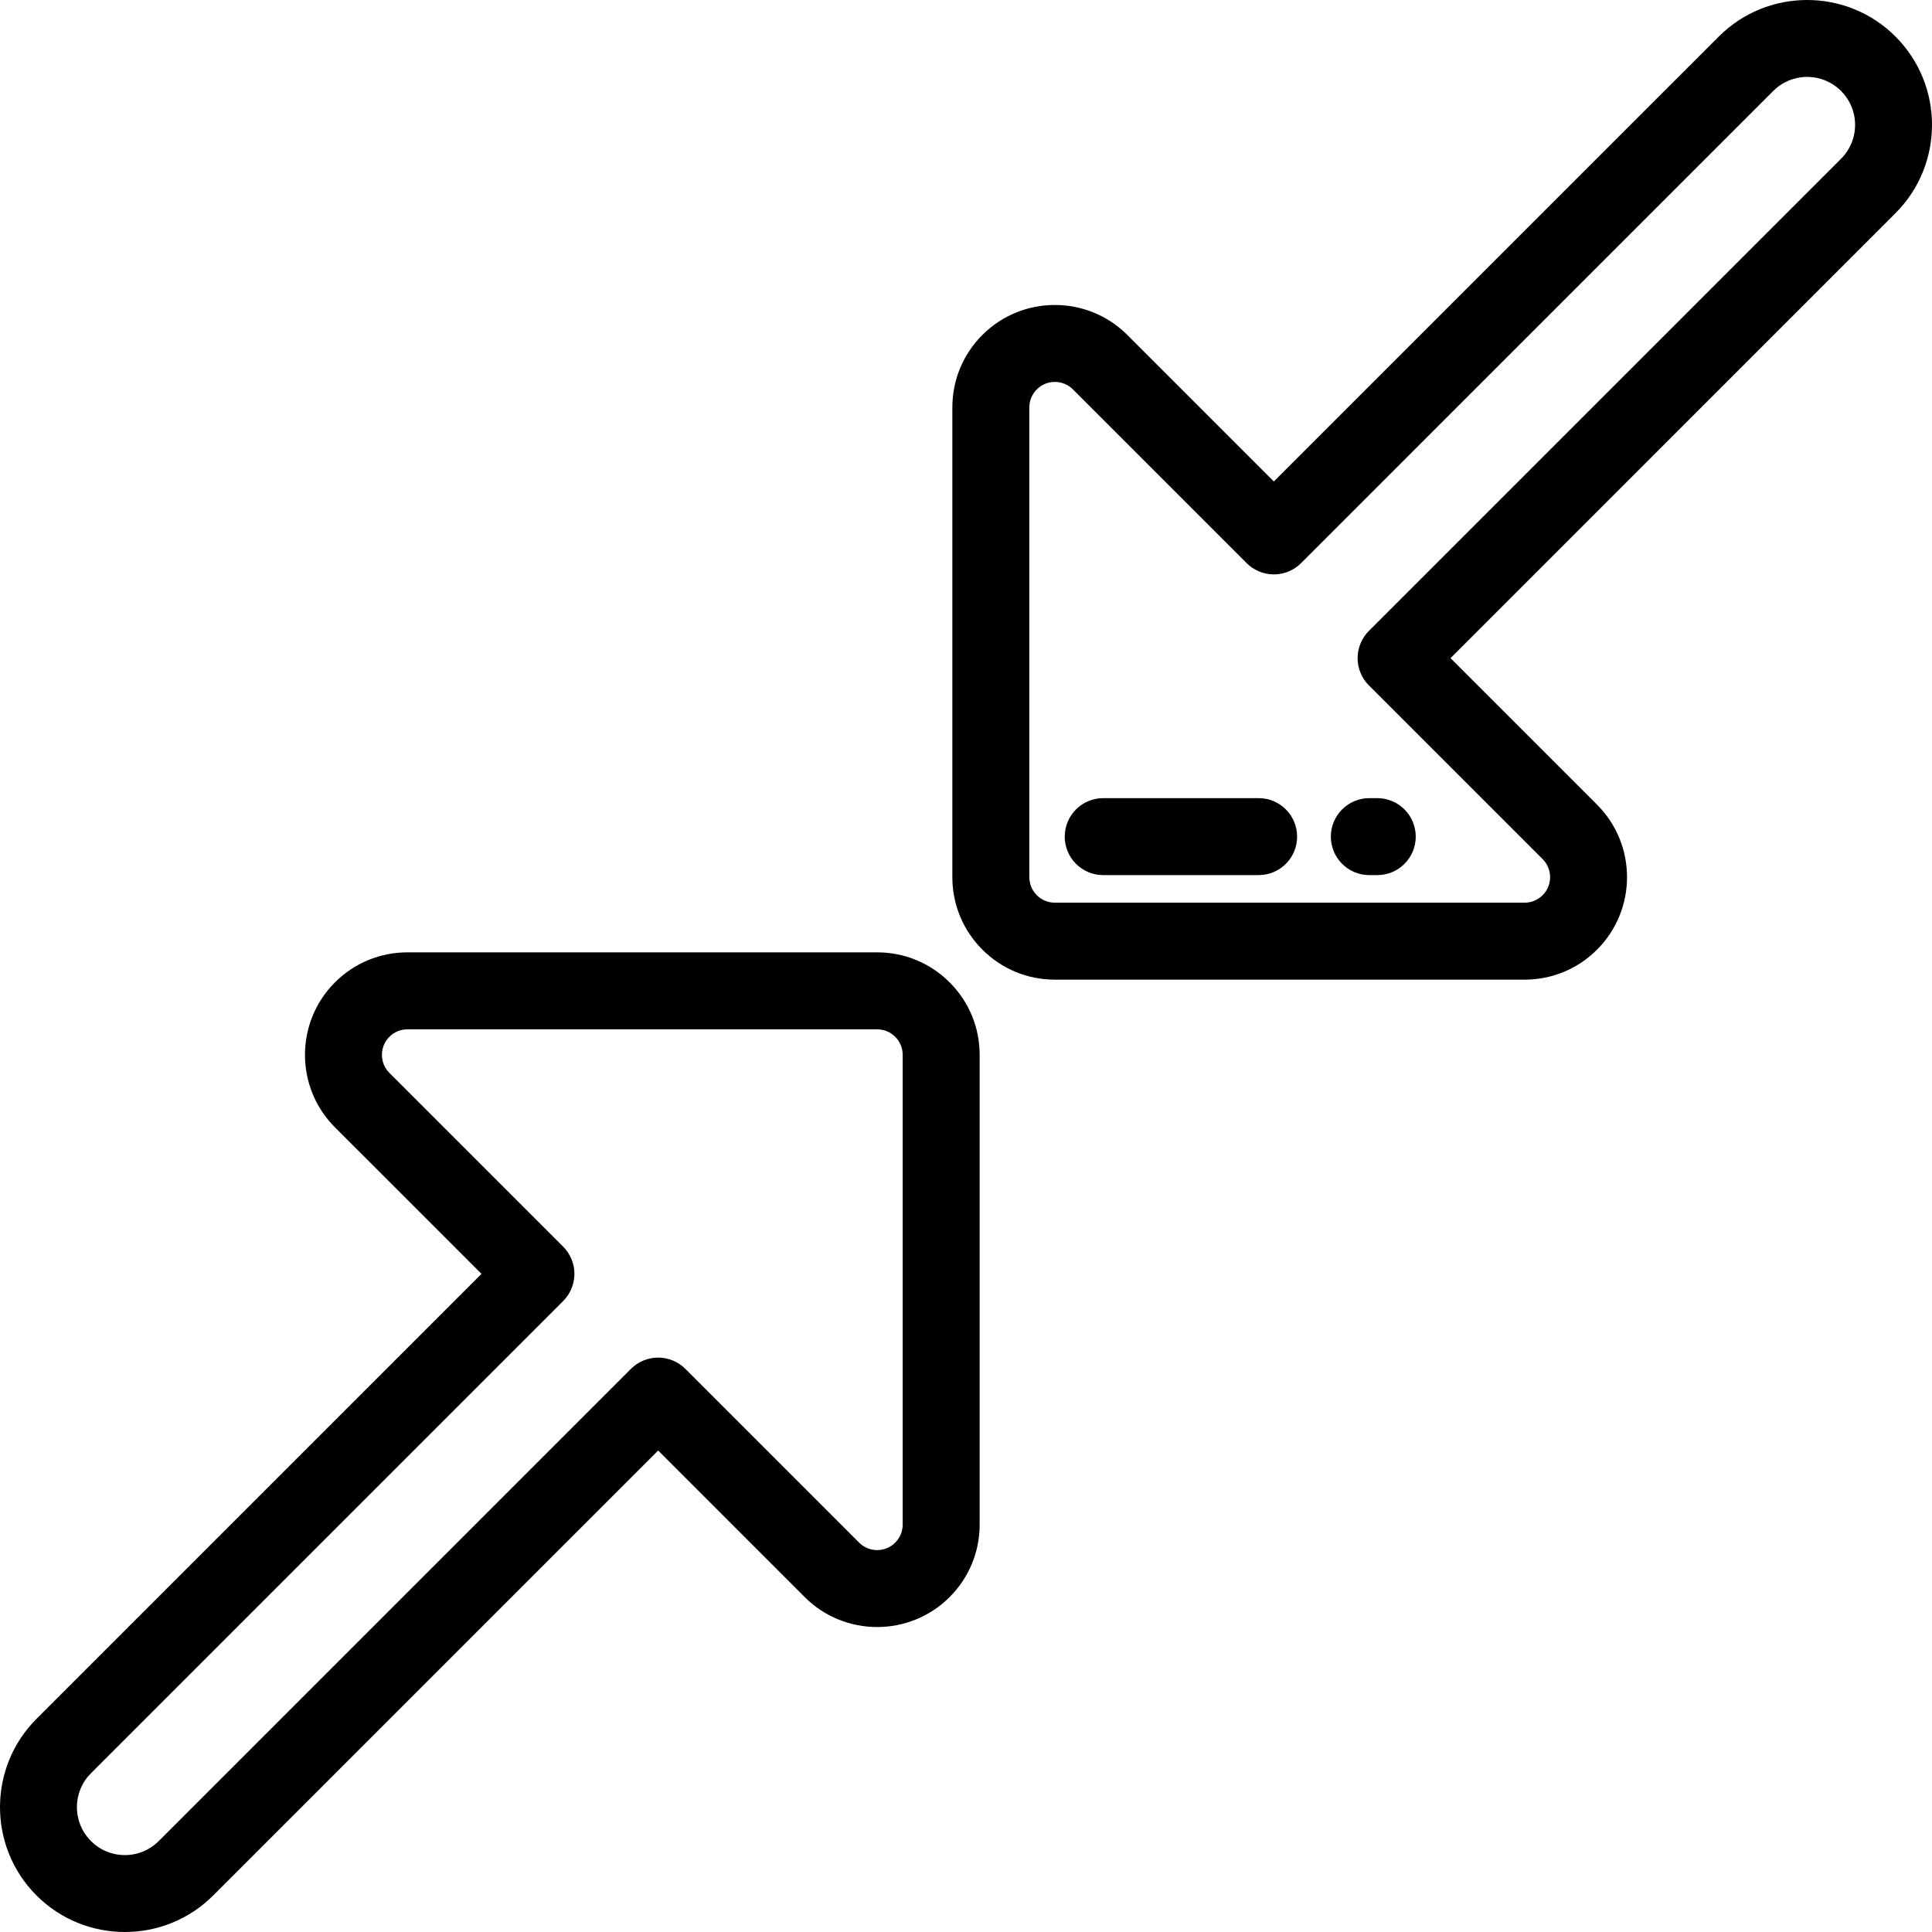
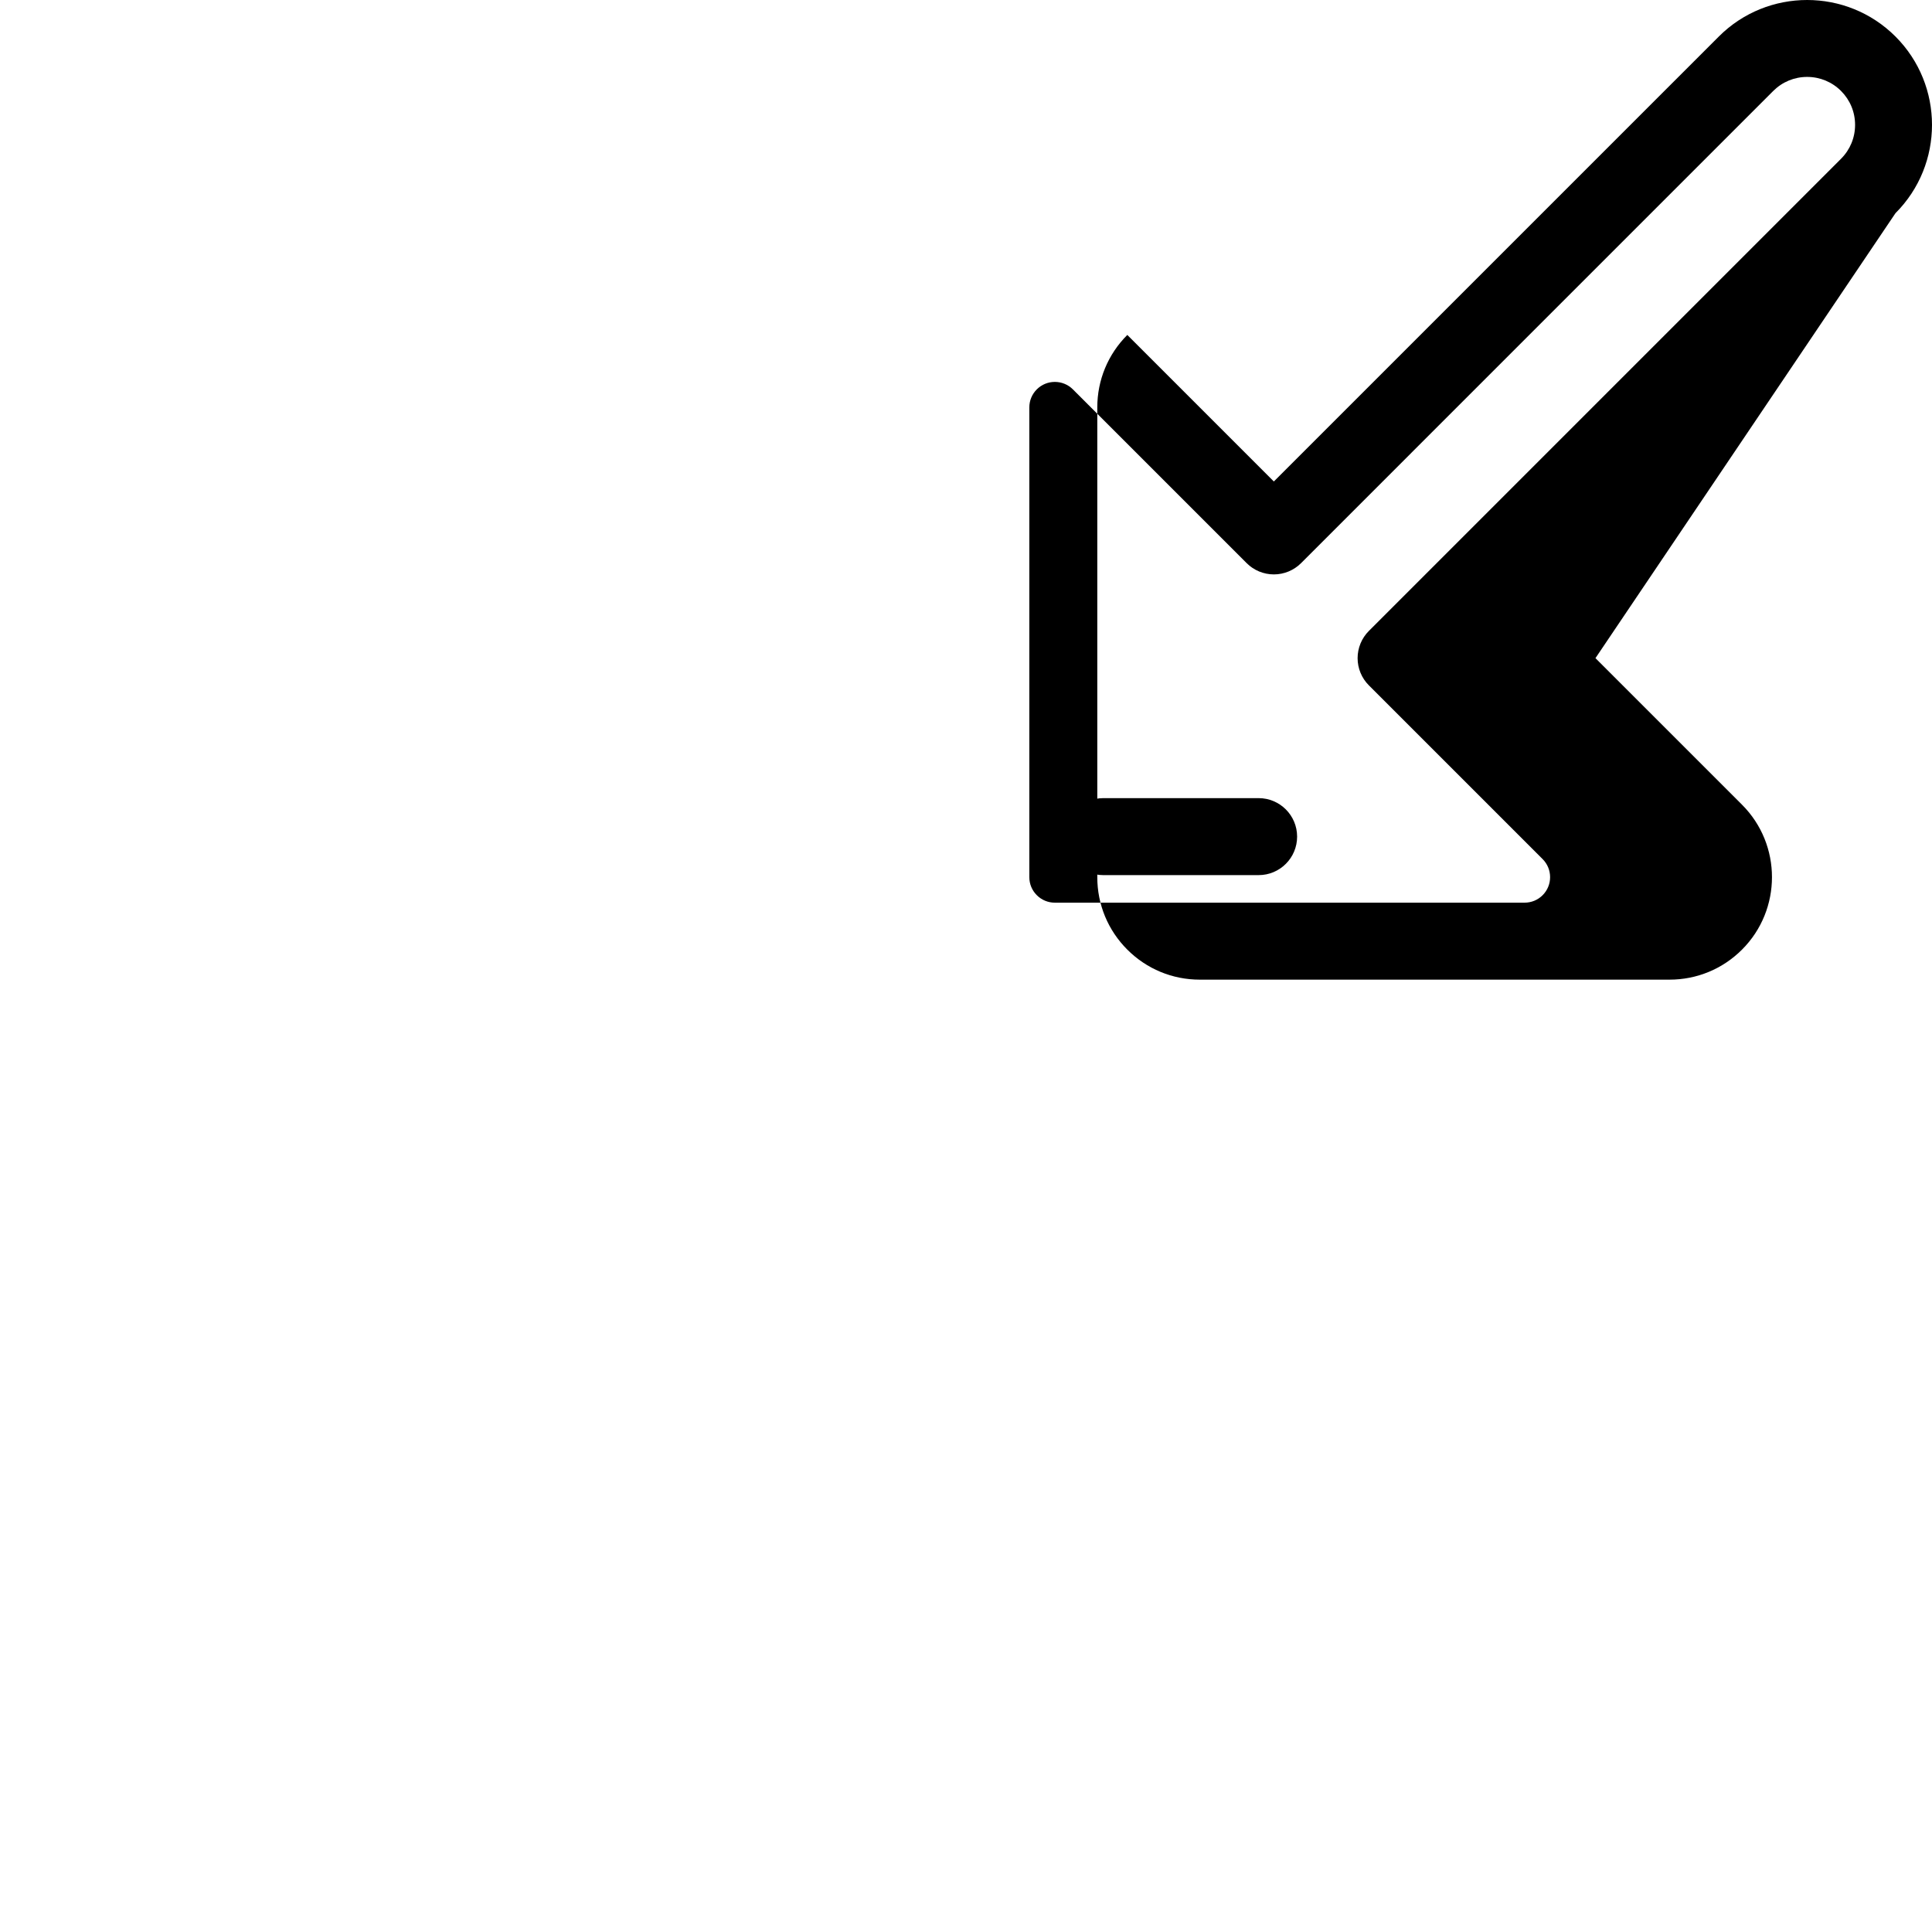
<svg xmlns="http://www.w3.org/2000/svg" fill="#000000" height="800px" width="800px" version="1.1" id="Layer_1" viewBox="0 0 511.999 511.999" xml:space="preserve">
  <g>
    <g>
-       <path d="M502.319,9.68c-12.907-12.907-33.91-12.907-46.817,0L337.584,127.597l-38.835-38.835c-10.588-10.588-27.82-10.587-38.41,0     c-5.129,5.131-7.956,11.952-7.956,19.206v124.487c0,7.255,2.826,14.077,7.955,19.204c5.13,5.13,11.951,7.957,19.206,7.957h124.487     c7.254,0,14.076-2.826,19.206-7.956c10.589-10.591,10.589-27.821,0-38.411l-38.835-38.834L502.319,56.497     C515.226,43.589,515.226,22.588,502.319,9.68z M487.895,42.073l-125.129,125.13c-1.912,1.914-2.987,4.507-2.987,7.212     c0,2.705,1.075,5.3,2.987,7.212l46.048,46.047c2.637,2.636,2.637,6.926,0,9.561c-1.277,1.278-2.975,1.981-4.782,1.981H279.545     c-1.806,0-3.504-0.703-4.782-1.982c-1.277-1.276-1.98-2.973-1.98-4.78V107.969c0-1.806,0.703-3.505,1.98-4.782     c1.318-1.318,3.05-1.977,4.782-1.977c1.731,0,3.463,0.66,4.781,1.977l46.047,46.048c1.912,1.912,4.507,2.988,7.212,2.988     c2.705,0,5.299-1.075,7.212-2.988l125.129-125.13c2.4-2.399,5.59-3.721,8.984-3.721c3.395,0,6.585,1.321,8.984,3.721     c2.399,2.4,3.721,5.589,3.721,8.984C491.615,36.483,490.295,39.673,487.895,42.073z" />
+       <path d="M502.319,9.68c-12.907-12.907-33.91-12.907-46.817,0L337.584,127.597l-38.835-38.835c-5.129,5.131-7.956,11.952-7.956,19.206v124.487c0,7.255,2.826,14.077,7.955,19.204c5.13,5.13,11.951,7.957,19.206,7.957h124.487     c7.254,0,14.076-2.826,19.206-7.956c10.589-10.591,10.589-27.821,0-38.411l-38.835-38.834L502.319,56.497     C515.226,43.589,515.226,22.588,502.319,9.68z M487.895,42.073l-125.129,125.13c-1.912,1.914-2.987,4.507-2.987,7.212     c0,2.705,1.075,5.3,2.987,7.212l46.048,46.047c2.637,2.636,2.637,6.926,0,9.561c-1.277,1.278-2.975,1.981-4.782,1.981H279.545     c-1.806,0-3.504-0.703-4.782-1.982c-1.277-1.276-1.98-2.973-1.98-4.78V107.969c0-1.806,0.703-3.505,1.98-4.782     c1.318-1.318,3.05-1.977,4.782-1.977c1.731,0,3.463,0.66,4.781,1.977l46.047,46.048c1.912,1.912,4.507,2.988,7.212,2.988     c2.705,0,5.299-1.075,7.212-2.988l125.129-125.13c2.4-2.399,5.59-3.721,8.984-3.721c3.395,0,6.585,1.321,8.984,3.721     c2.399,2.4,3.721,5.589,3.721,8.984C491.615,36.483,490.295,39.673,487.895,42.073z" />
    </g>
  </g>
  <g>
    <g>
-       <path d="M251.662,260.341c-5.13-5.13-11.951-7.957-19.206-7.957H107.969c-7.254,0-14.076,2.826-19.206,7.956     c-10.589,10.59-10.589,27.821,0,38.411l38.835,38.834L9.68,455.502c-12.907,12.908-12.907,33.909,0,46.817     c6.453,6.453,14.93,9.681,23.409,9.681s16.955-3.227,23.409-9.681l117.918-117.916l38.835,38.835     c10.589,10.59,27.821,10.588,38.41,0c5.129-5.13,7.956-11.952,7.956-19.206V279.545     C259.617,272.29,256.79,265.468,251.662,260.341z M239.218,404.03c0,1.806-0.703,3.505-1.98,4.782     c-2.638,2.635-6.927,2.636-9.562,0l-46.047-46.048c-1.912-1.912-4.507-2.988-7.212-2.988c-2.705,0-5.299,1.075-7.212,2.988     l-125.13,125.13c-2.4,2.399-5.589,3.721-8.984,3.721c-3.394,0-6.585-1.321-8.984-3.721c-2.399-2.4-3.721-5.59-3.721-8.984     c0-3.395,1.321-6.584,3.721-8.984l125.13-125.13c1.912-1.913,2.988-4.507,2.988-7.212s-1.075-5.3-2.988-7.212l-46.048-46.047     c-2.637-2.636-2.637-6.926-0.001-9.561c1.277-1.278,2.975-1.981,4.782-1.981h124.488c1.806,0,3.504,0.703,4.782,1.982     c1.277,1.276,1.98,2.973,1.98,4.78V404.03z" />
-     </g>
+       </g>
  </g>
  <g>
    <g>
-       <path d="M364.986,211.514h-2.098c-5.632,0-10.2,4.568-10.2,10.2s4.567,10.2,10.2,10.2h2.098c5.632,0,10.2-4.568,10.2-10.2     S370.618,211.514,364.986,211.514z" />
-     </g>
+       </g>
  </g>
  <g>
    <g>
      <path d="M333.548,211.514h-41.182c-5.632,0-10.2,4.568-10.2,10.2s4.567,10.2,10.2,10.2h41.182c5.633,0,10.2-4.568,10.2-10.2     S339.18,211.514,333.548,211.514z" />
    </g>
  </g>
</svg>